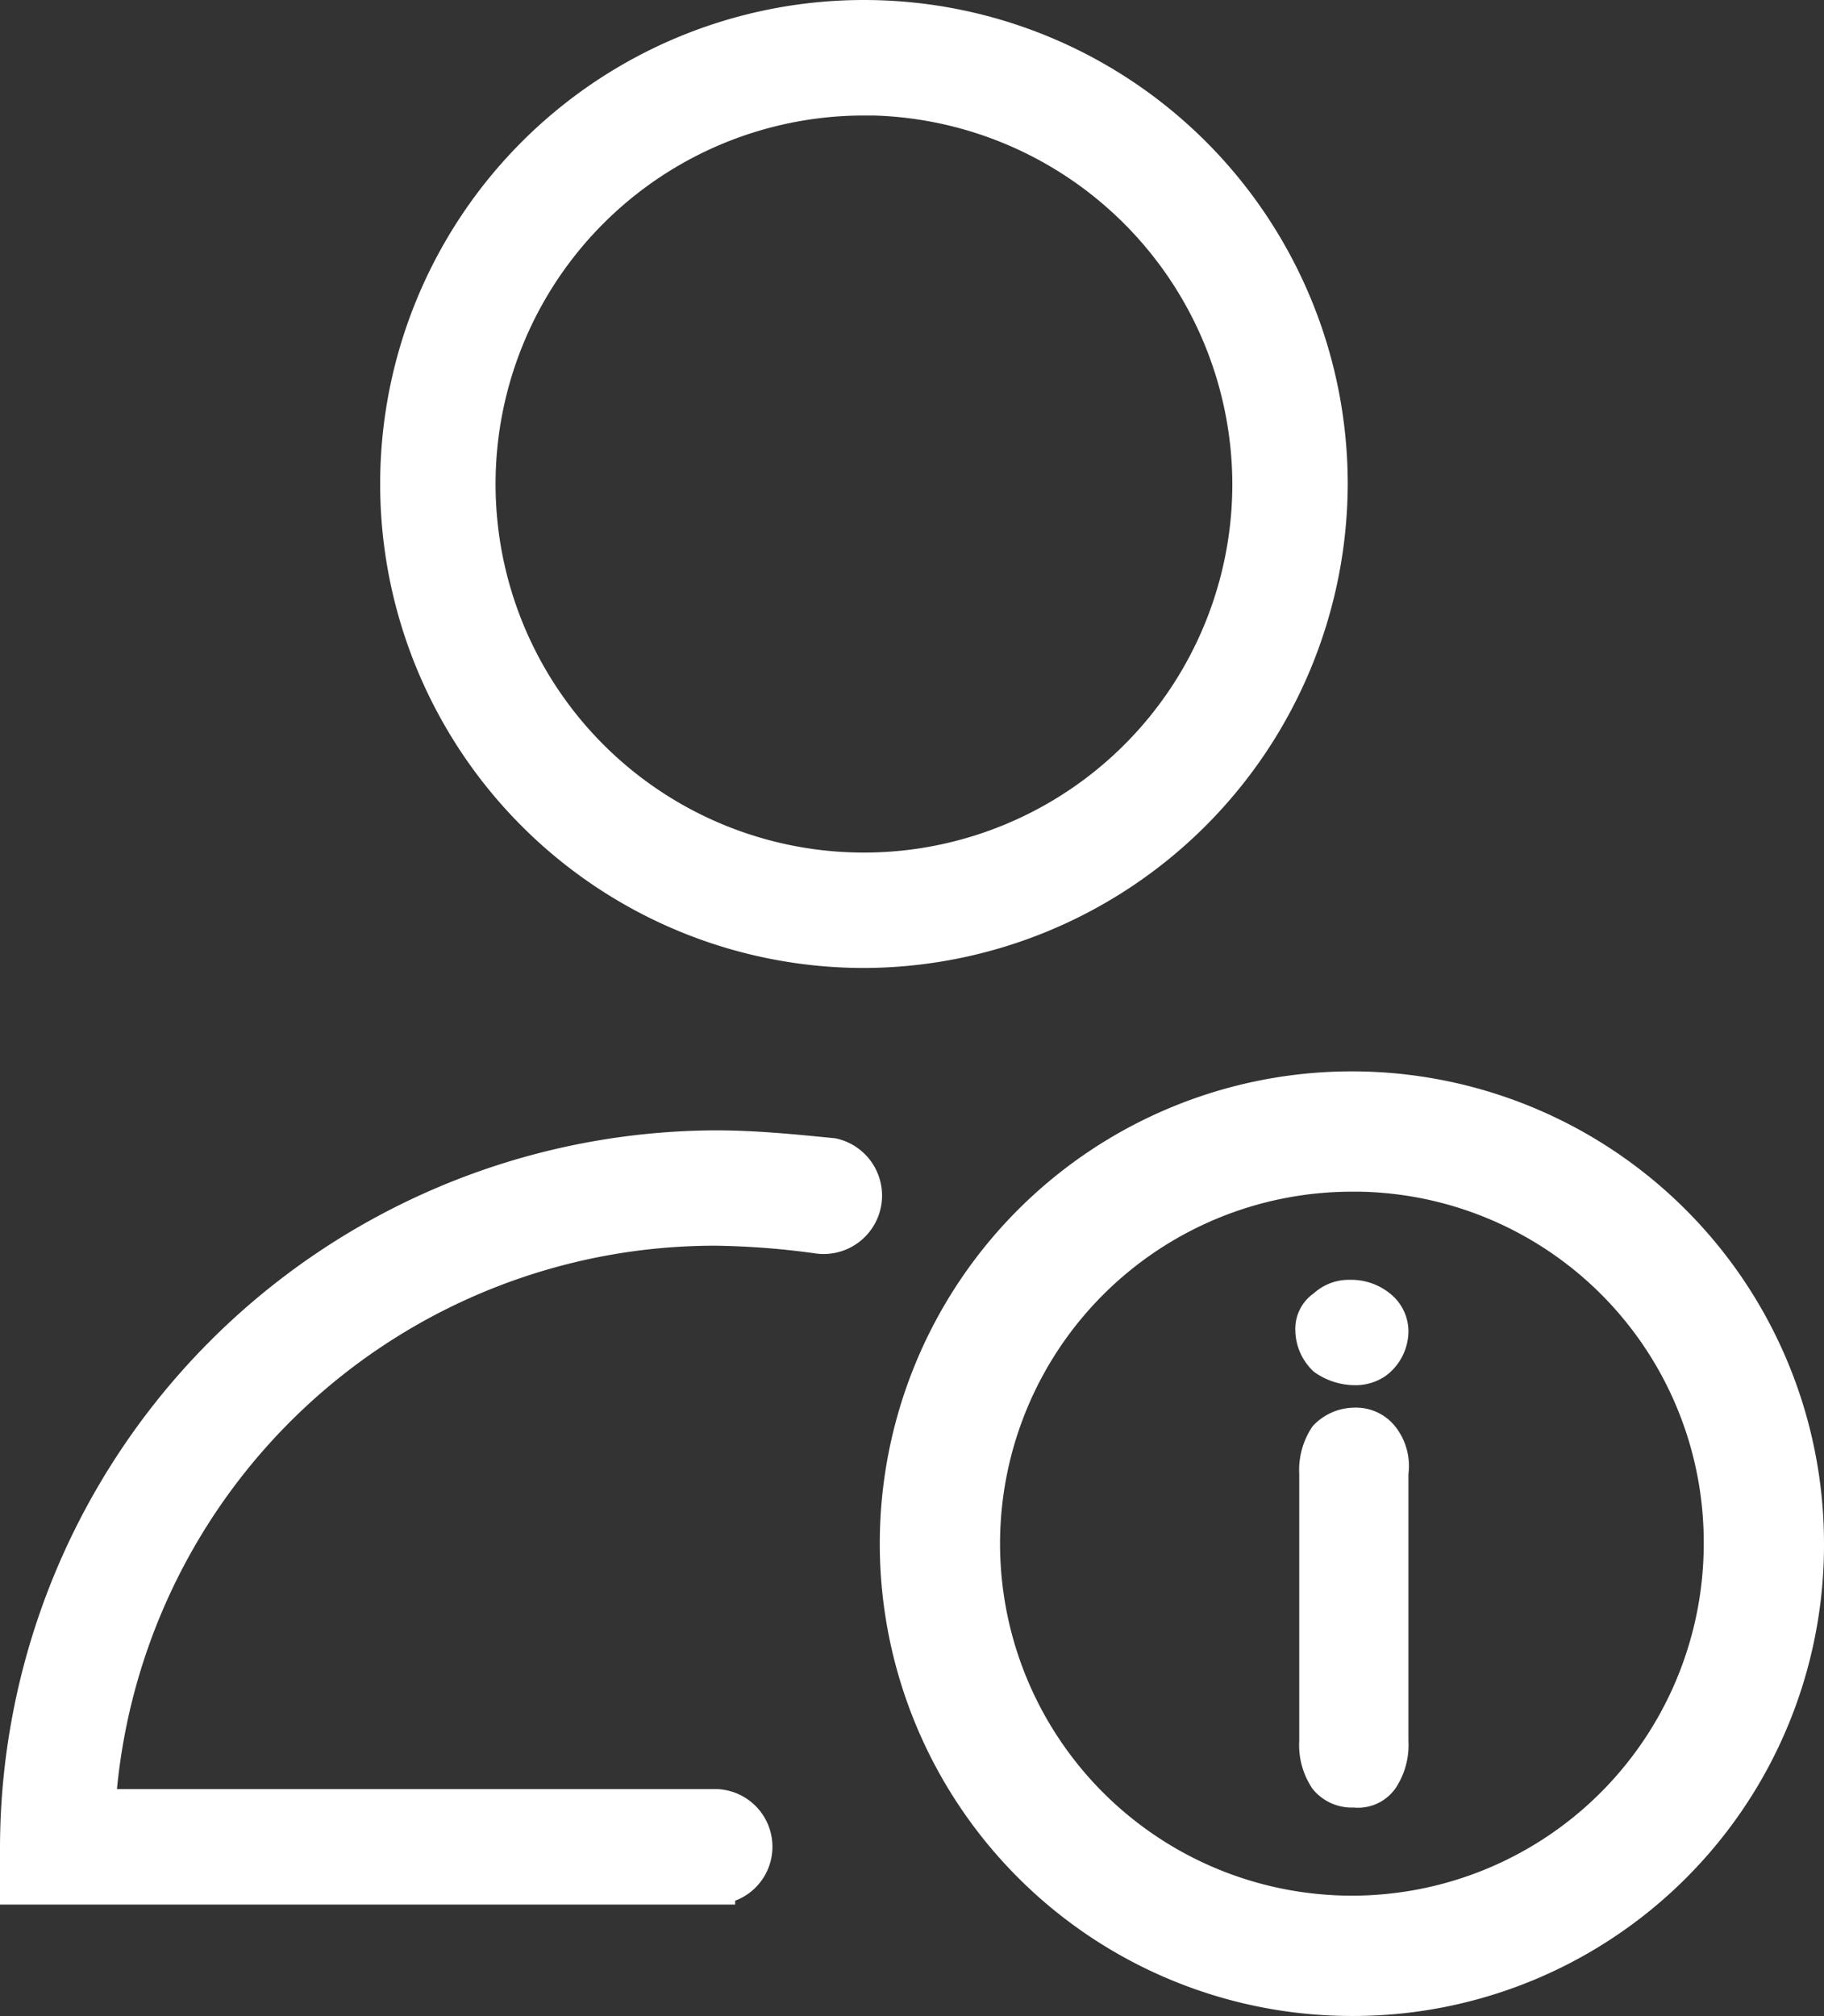
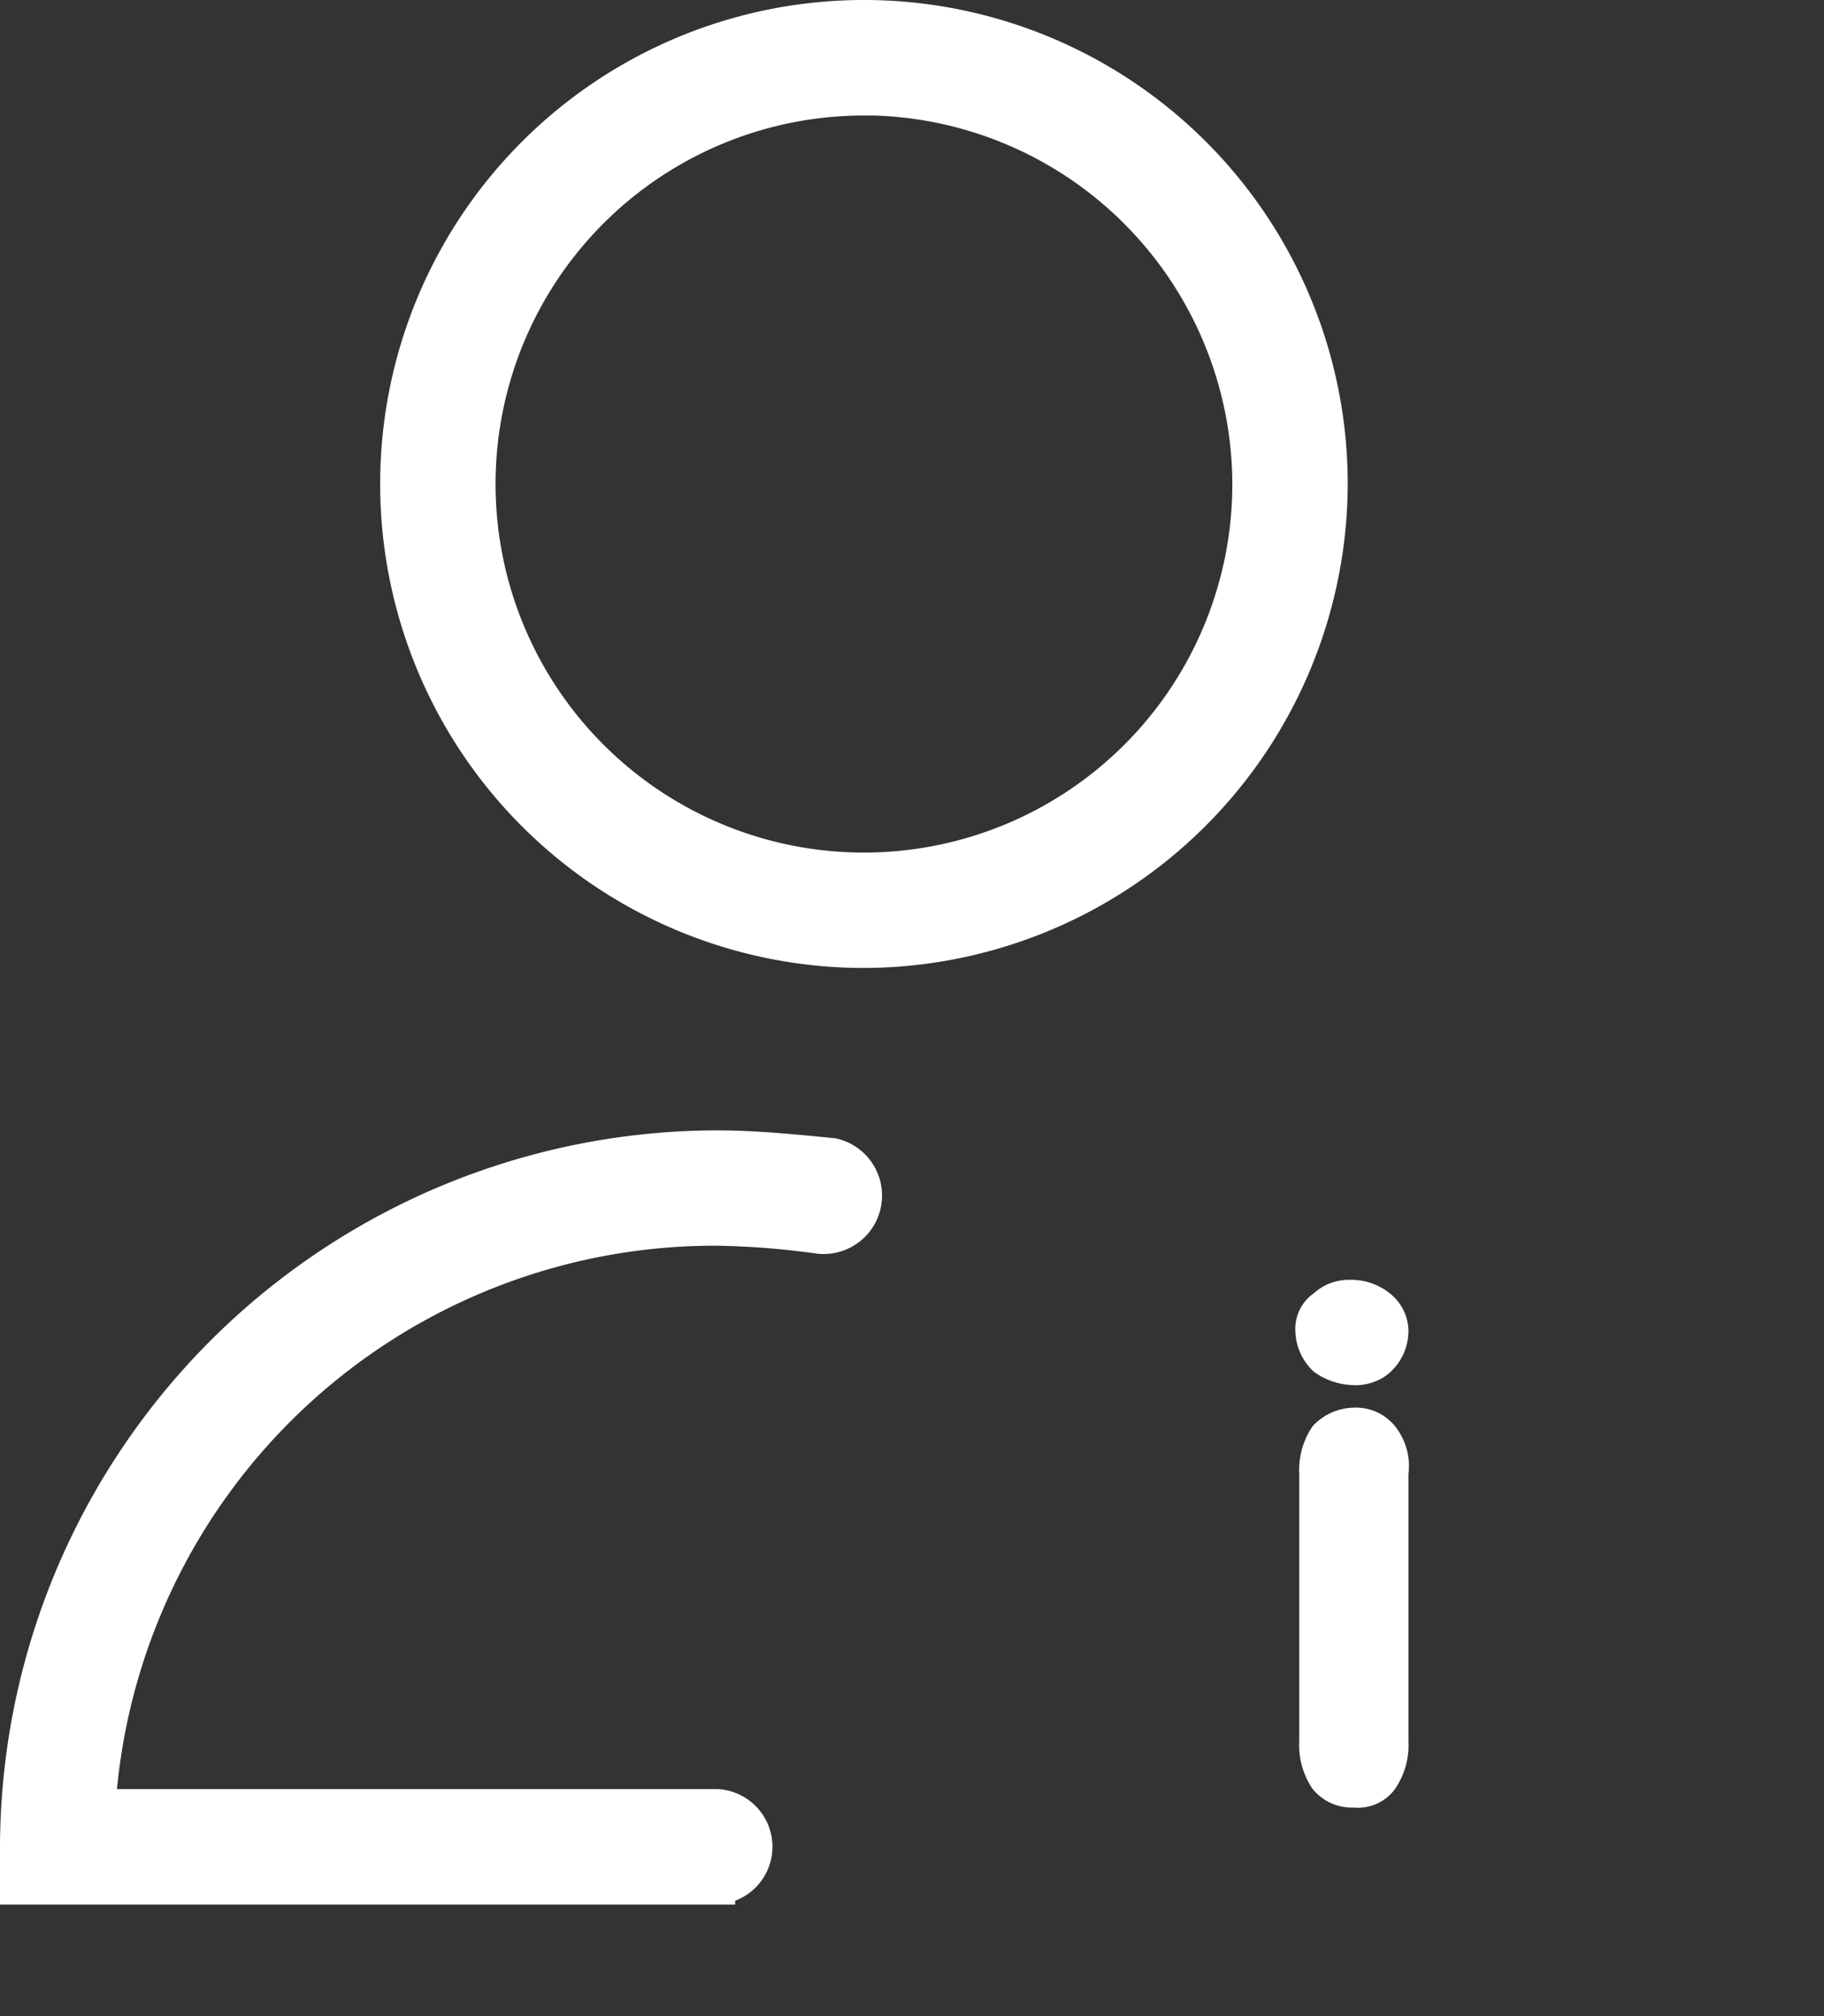
<svg xmlns="http://www.w3.org/2000/svg" width="33.744" height="37.28" viewBox="0 0 33.744 37.28">
  <rect x="0" y="0" width="33.744" height="37.28" fill="#333333" stroke="none" />
  <g id="Group_85" data-name="Group 85" transform="translate(0.35 0.35)">
    <path id="Path_26805" data-name="Path 26805" d="M218.6,87.2a8.6,8.6,0,1,1,8.6-8.6A8.624,8.624,0,0,1,218.6,87.2Zm0-15.764a7.165,7.165,0,1,0,7.165,7.165A7.186,7.186,0,0,0,218.6,71.433Z" transform="translate(-202.967 -70)" fill="#fff" stroke="#fff" stroke-width="0.7" />
    <path id="Path_26806" data-name="Path 26806" d="M170.4,302.364H157.5v-.717a12.936,12.936,0,0,1,12.9-12.9c.717,0,1.433.072,2.15.143a.731.731,0,0,1-.287,1.433,15.13,15.13,0,0,0-1.863-.143,11.463,11.463,0,0,0-11.465,10.748H170.4a.717.717,0,0,1,0,1.433Z" transform="translate(-157.5 -267.844)" fill="#fff" stroke="#fff" stroke-width="0.7" />
-     <path id="Path_26807" data-name="Path 26807" d="M358.384,314.268a8.384,8.384,0,1,1,8.384-8.384A8.36,8.36,0,0,1,358.384,314.268Zm0-15.243a6.859,6.859,0,1,0,6.859,6.859A6.831,6.831,0,0,0,358.384,299.024Z" transform="translate(-333.724 -277.688)" fill="#fff" stroke="#fff" stroke-width="0.7" />
    <path id="Path_26808" data-name="Path 26808" d="M435.807,337.643a1.155,1.155,0,0,1-.645-.215.908.908,0,0,1-.287-.645.652.652,0,0,1,.287-.573.814.814,0,0,1,.573-.215.989.989,0,0,1,.641.215.748.748,0,0,1,.291.573.882.882,0,0,1-.358.716A.835.835,0,0,1,435.807,337.643Zm.86,1.791v4.944a1.287,1.287,0,0,1-.215.788.7.7,0,0,1-.645.287.778.778,0,0,1-.645-.287,1.287,1.287,0,0,1-.215-.788v-4.944a1.287,1.287,0,0,1,.215-.788.908.908,0,0,1,.645-.287.778.778,0,0,1,.645.287A1.026,1.026,0,0,1,436.666,339.434Z" transform="translate(-411.111 -312.528)" fill="#fff" stroke="#fff" stroke-width="0.3" />
  </g>
</svg>